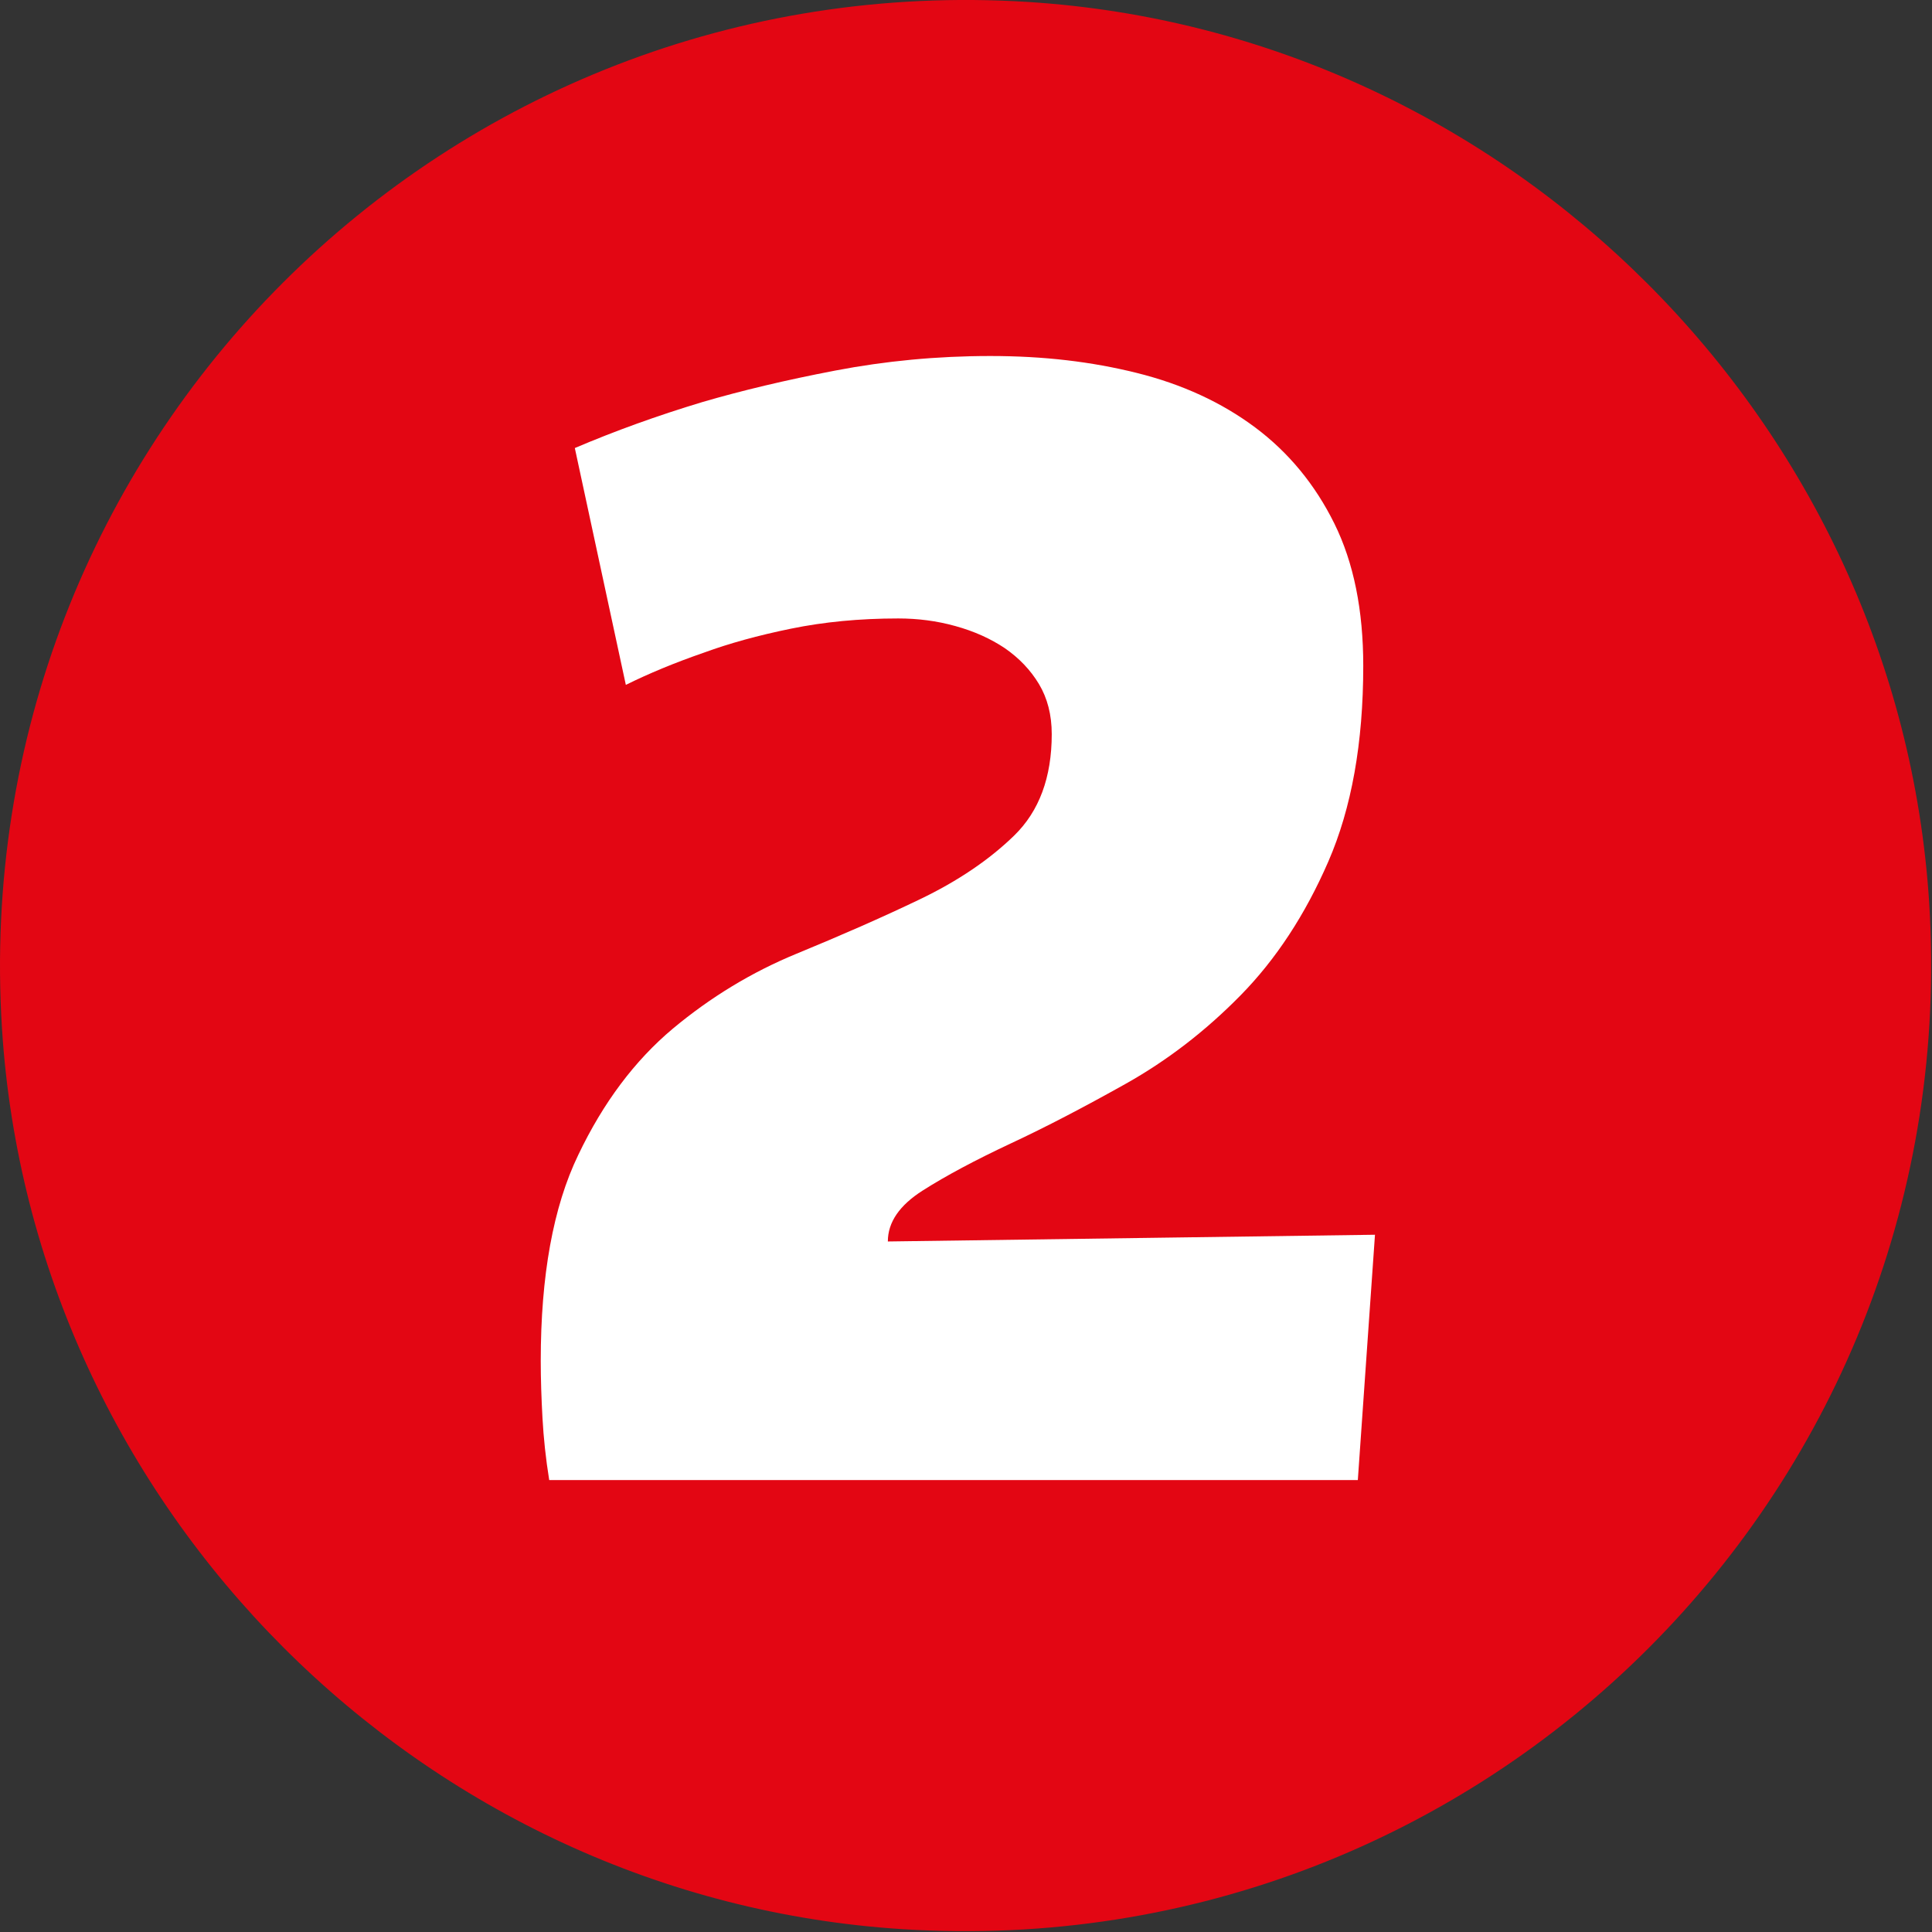
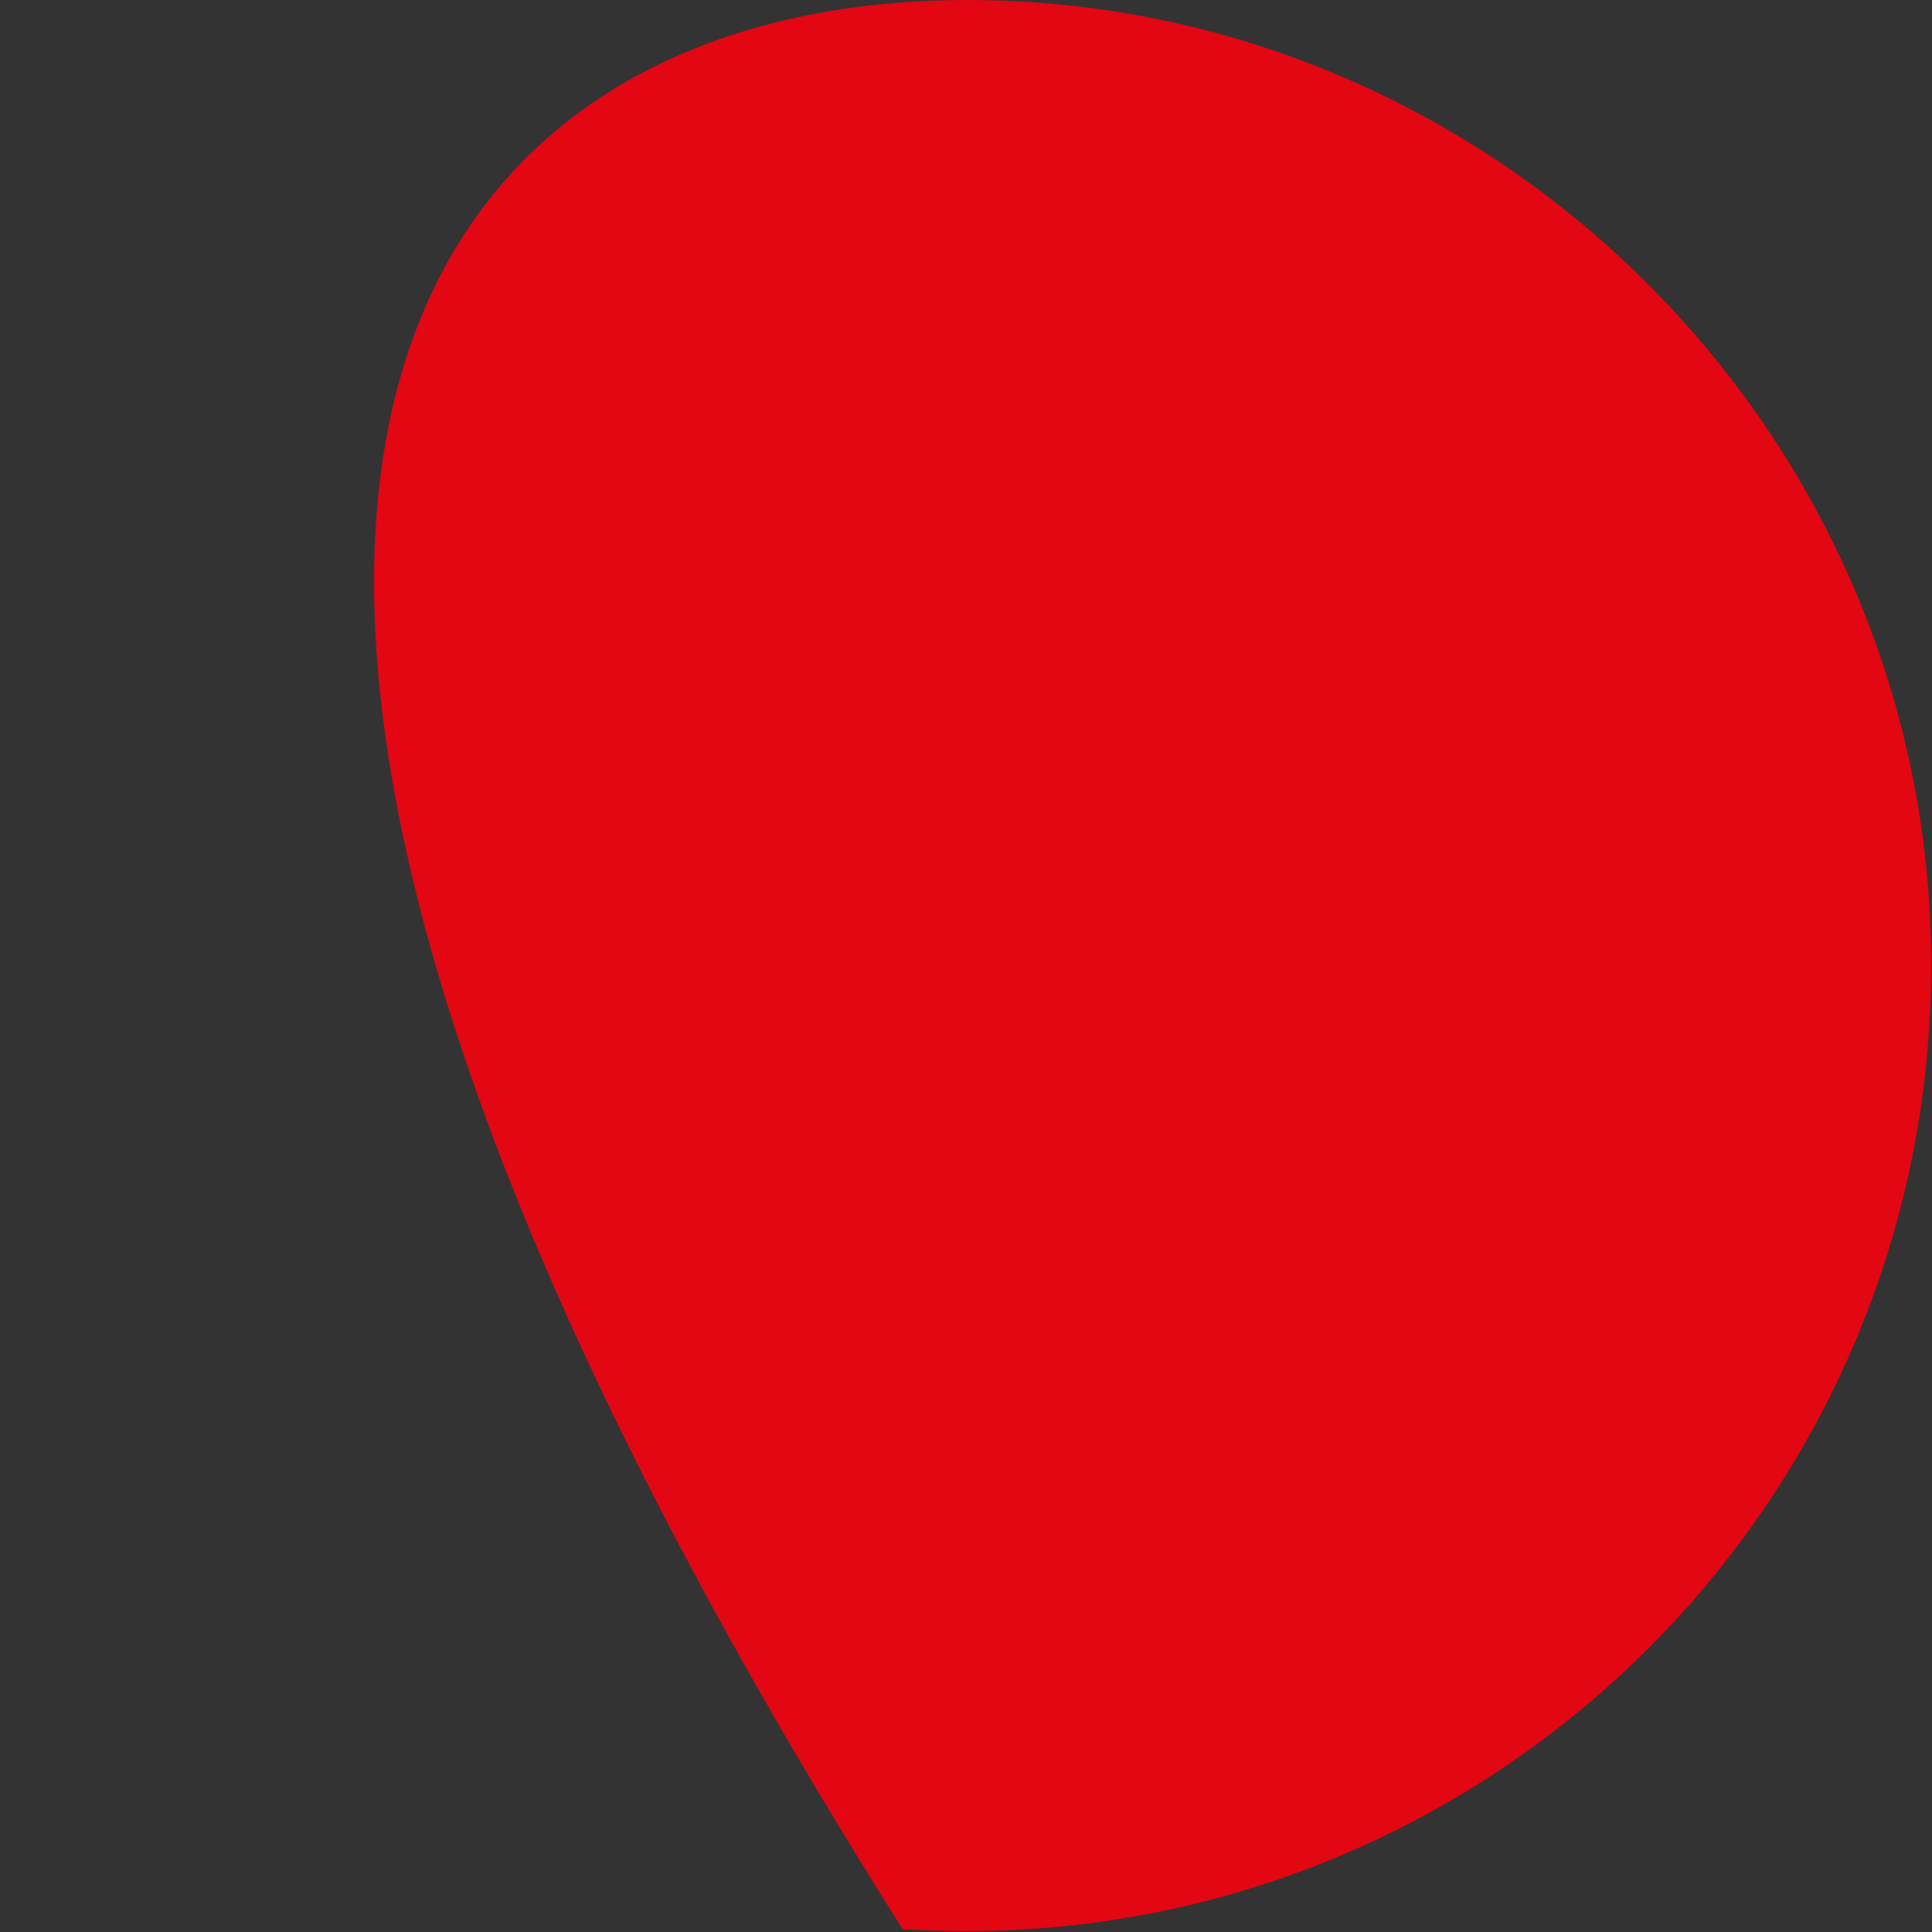
<svg xmlns="http://www.w3.org/2000/svg" width="89" height="89" viewBox="0 0 89 89" fill="none">
  <rect x="0" y="0" width="89" height="89" fill="#333333" stroke="none" />
  <g clip-path="url(#clip0_5_57)">
-     <path d="M88.87 41.58C90.57 68.43 68.44 90.57 41.58 88.87C19.44 87.47 1.48 69.49 0.09 47.36C-1.59 20.51 20.53 -1.6 47.36 0.09C69.5 1.49 87.46 19.45 88.87 41.58Z" fill="#E30613" />
-     <path d="M62.57 68.18H25.3C25.14 67.19 25.04 66.23 24.99 65.32C24.94 64.41 24.91 63.53 24.91 62.69C24.91 58.77 25.48 55.6 26.64 53.2C27.79 50.79 29.24 48.86 30.99 47.39C32.74 45.93 34.64 44.78 36.68 43.94C38.72 43.1 40.62 42.27 42.37 41.43C44.12 40.59 45.57 39.61 46.72 38.49C47.87 37.37 48.45 35.81 48.45 33.82C48.45 32.93 48.25 32.16 47.86 31.51C47.47 30.86 46.94 30.31 46.29 29.86C45.63 29.42 44.88 29.08 44.01 28.84C43.15 28.6 42.27 28.49 41.38 28.49C39.6 28.49 37.95 28.65 36.44 28.96C34.92 29.27 33.59 29.64 32.44 30.06C31.08 30.53 29.88 31.03 28.83 31.55L26.48 20.64C28.31 19.86 30.27 19.15 32.36 18.52C34.14 18 36.18 17.51 38.48 17.07C40.78 16.63 43.16 16.4 45.62 16.4C48.08 16.4 50.28 16.66 52.37 17.18C54.46 17.7 56.28 18.54 57.82 19.69C59.36 20.84 60.58 22.32 61.47 24.12C62.36 25.92 62.8 28.11 62.8 30.67C62.8 34.23 62.26 37.23 61.19 39.69C60.12 42.15 58.77 44.2 57.15 45.85C55.53 47.5 53.76 48.86 51.85 49.93C49.94 51 48.18 51.92 46.55 52.68C44.93 53.44 43.58 54.16 42.51 54.84C41.44 55.52 40.9 56.3 40.9 57.19L63.34 56.88L62.55 68.18H62.57Z" fill="white" />
+     <path d="M88.87 41.58C90.57 68.43 68.44 90.57 41.58 88.87C-1.59 20.51 20.53 -1.6 47.36 0.09C69.5 1.49 87.46 19.45 88.87 41.58Z" fill="#E30613" />
  </g>
  <defs>
    <clipPath id="clip0_5_57">
      <rect width="88.96" height="88.96" fill="white" />
    </clipPath>
  </defs>
</svg>